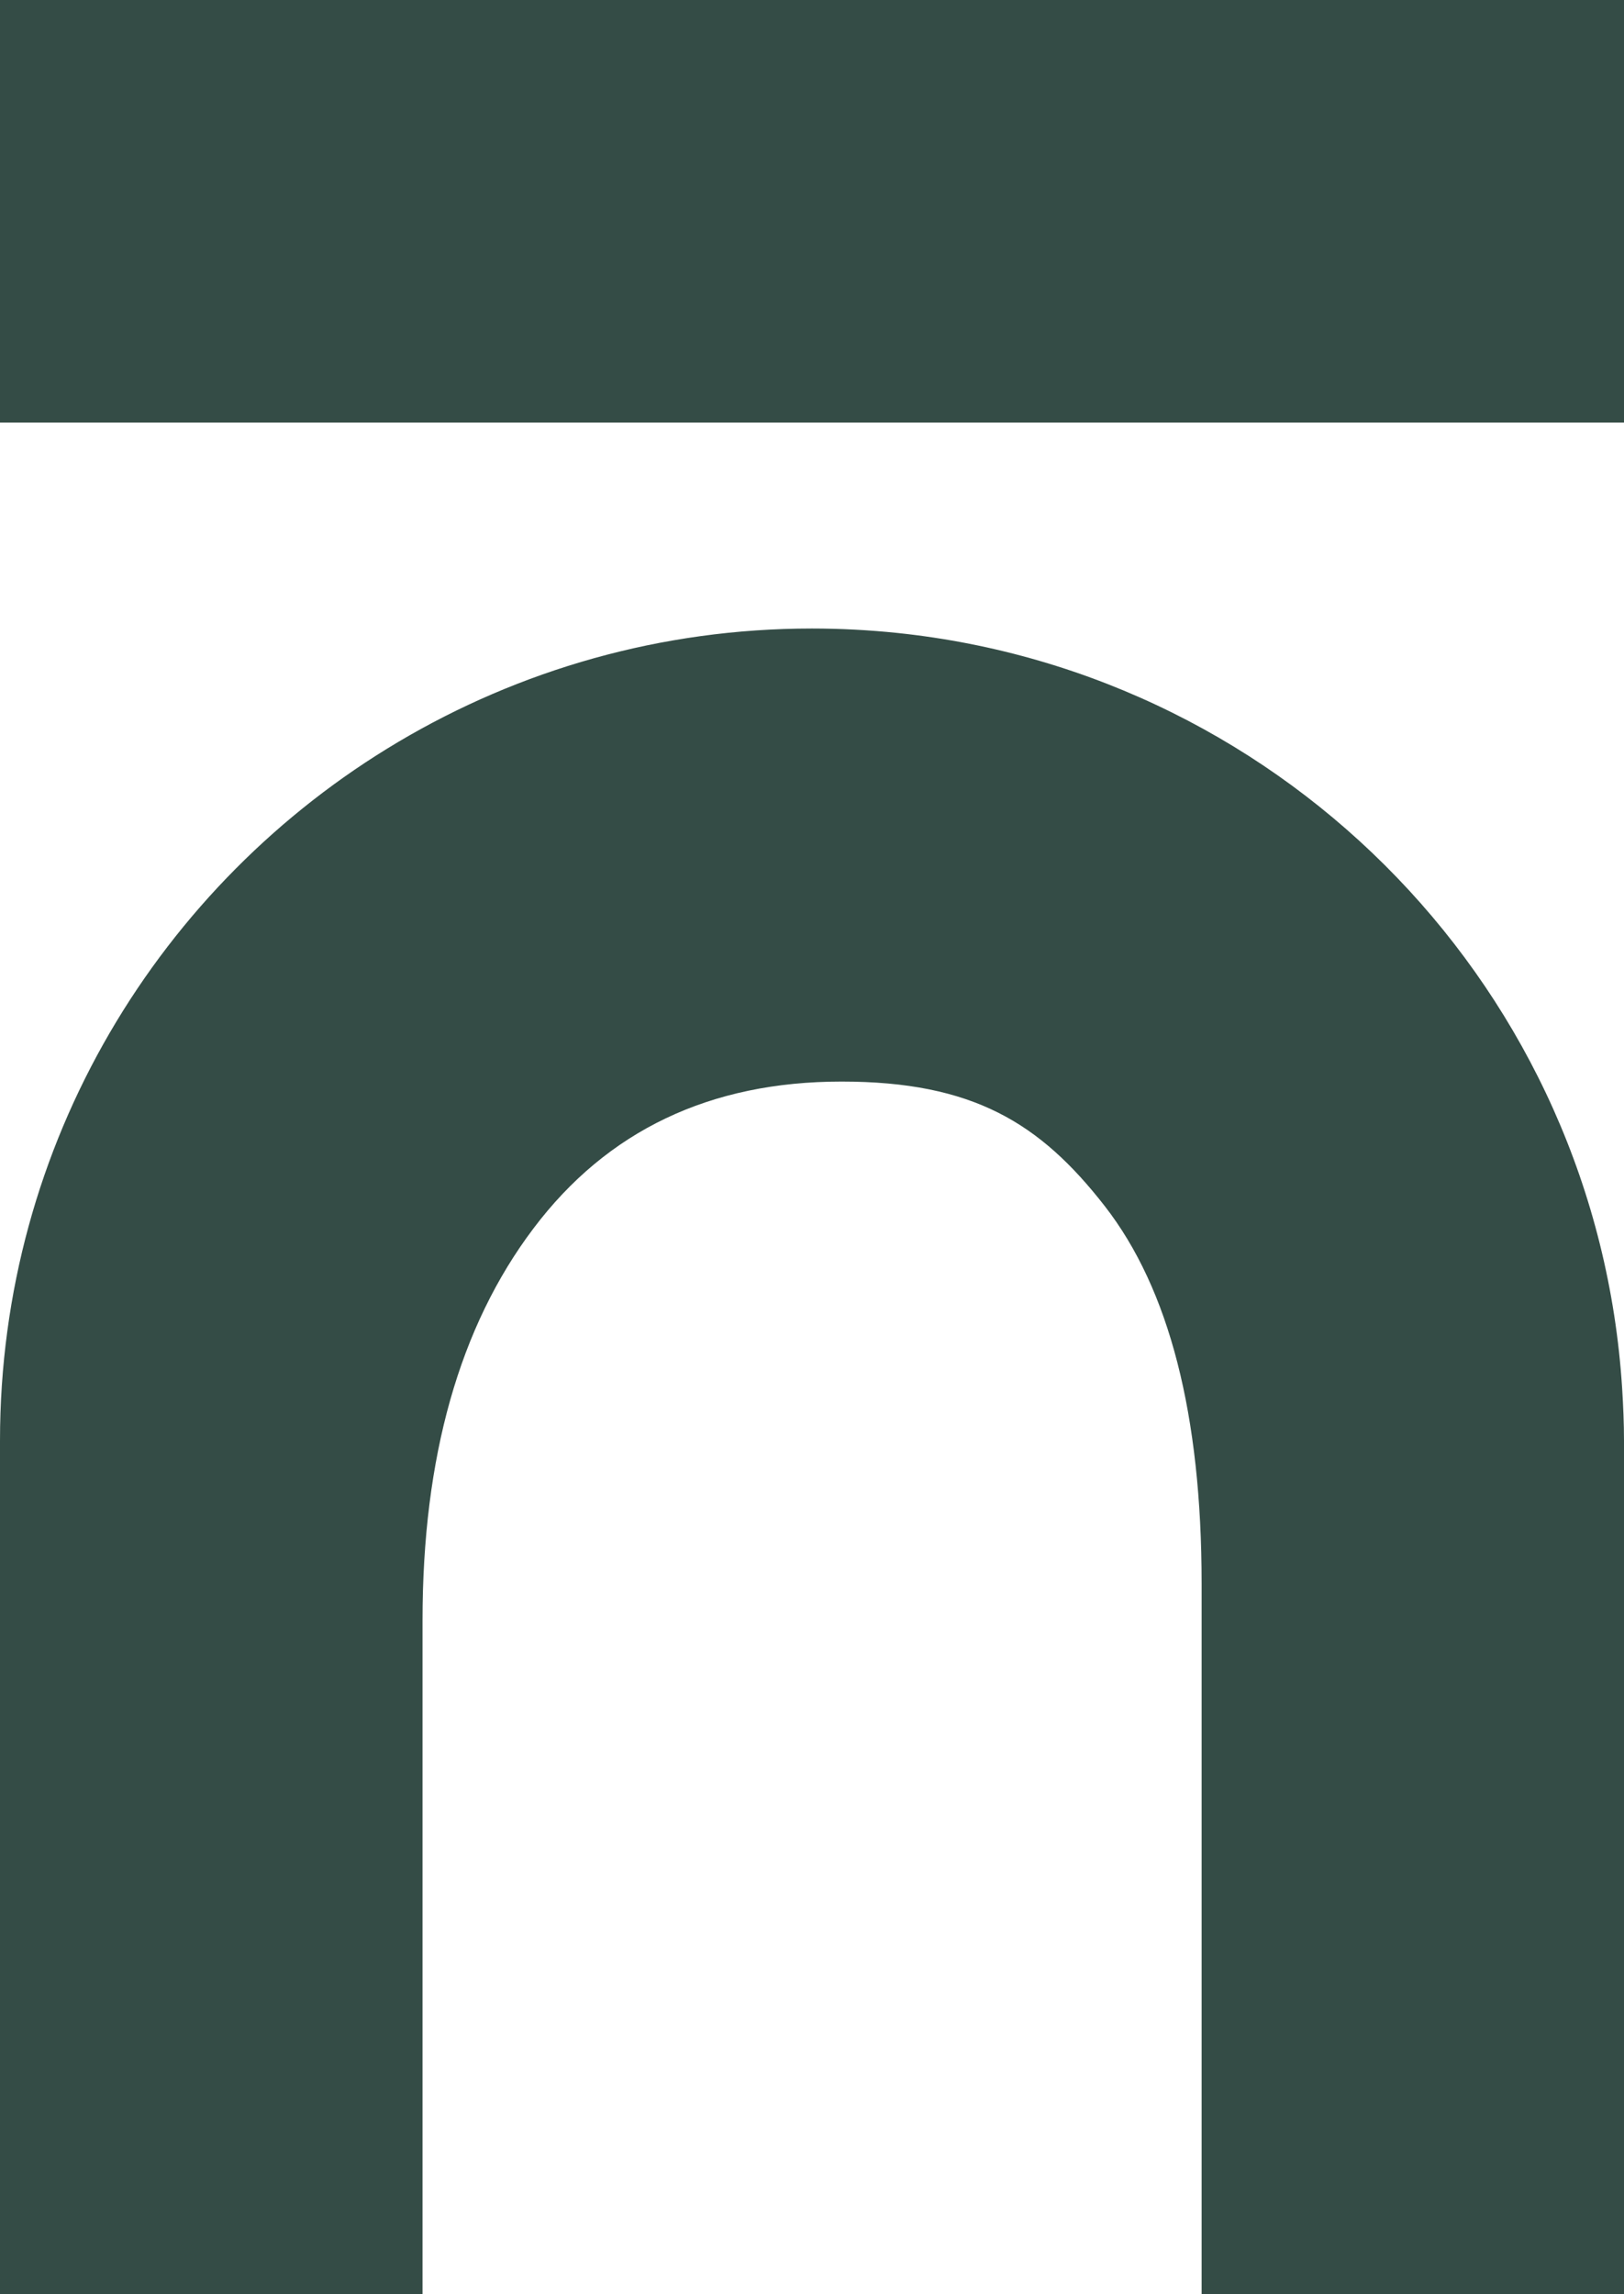
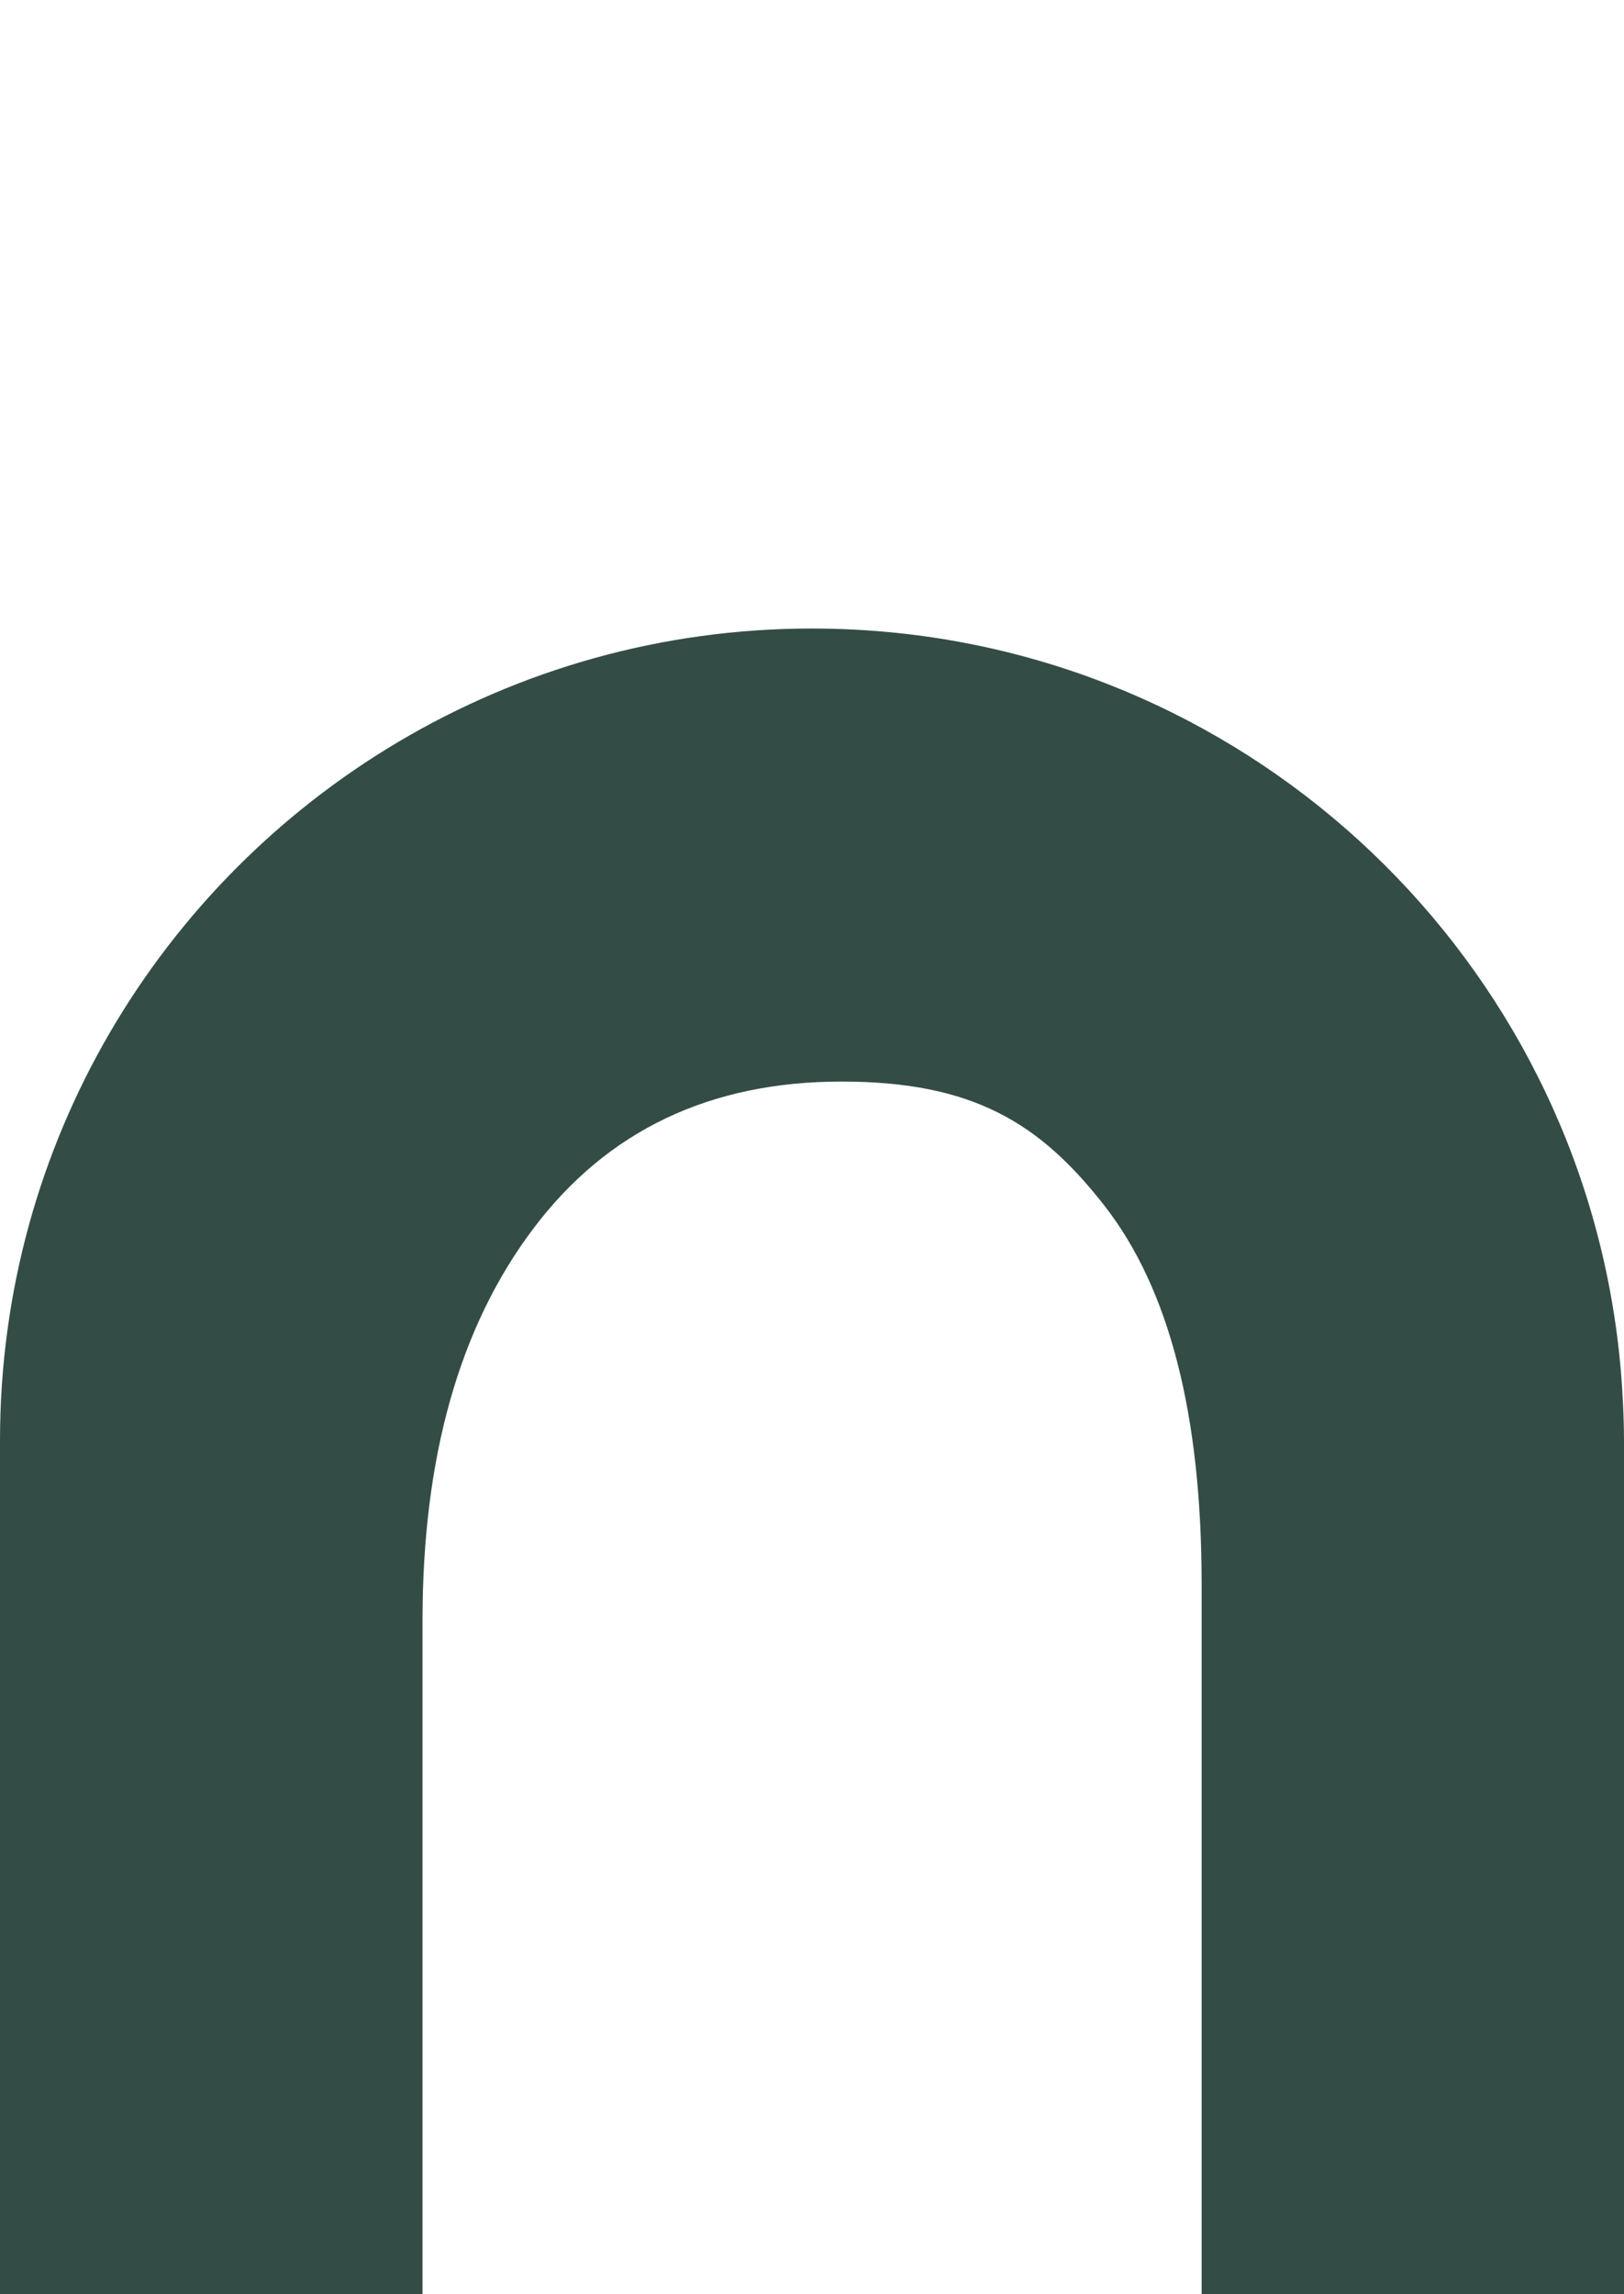
<svg xmlns="http://www.w3.org/2000/svg" id="Laag_1" viewBox="0 0 1060.8 1498.3">
  <defs>
    <style> .st0 { fill: #1e3932; } .st1 { opacity: .9; } </style>
  </defs>
  <g class="st1">
-     <rect class="st0" width="1060.8" height="276" />
    <path class="st0" d="M1060.8,940.9c0-11.4-.5-22.7-1.2-34-16.4-258.6-217.9-466.8-473.5-493.5-18.3-1.9-36.9-2.9-55.7-2.9-98.7,0-191.1,27.1-270.3,74.1C104.4,577,0,746.7,0,940.9v557.5h276v-440.1c0-106.6,24.1-191.9,72.4-255.9,48.2-64,115.4-96,201.3-96s129.7,27.1,171.9,81.3c42.2,54.2,63.3,136.4,63.3,246.6v464.1h276v-541.4c0-3.5-.1-7-.1-10.5,0-1.9.1-3.7.1-5.6h0s0,0,0,0Z" />
  </g>
</svg>